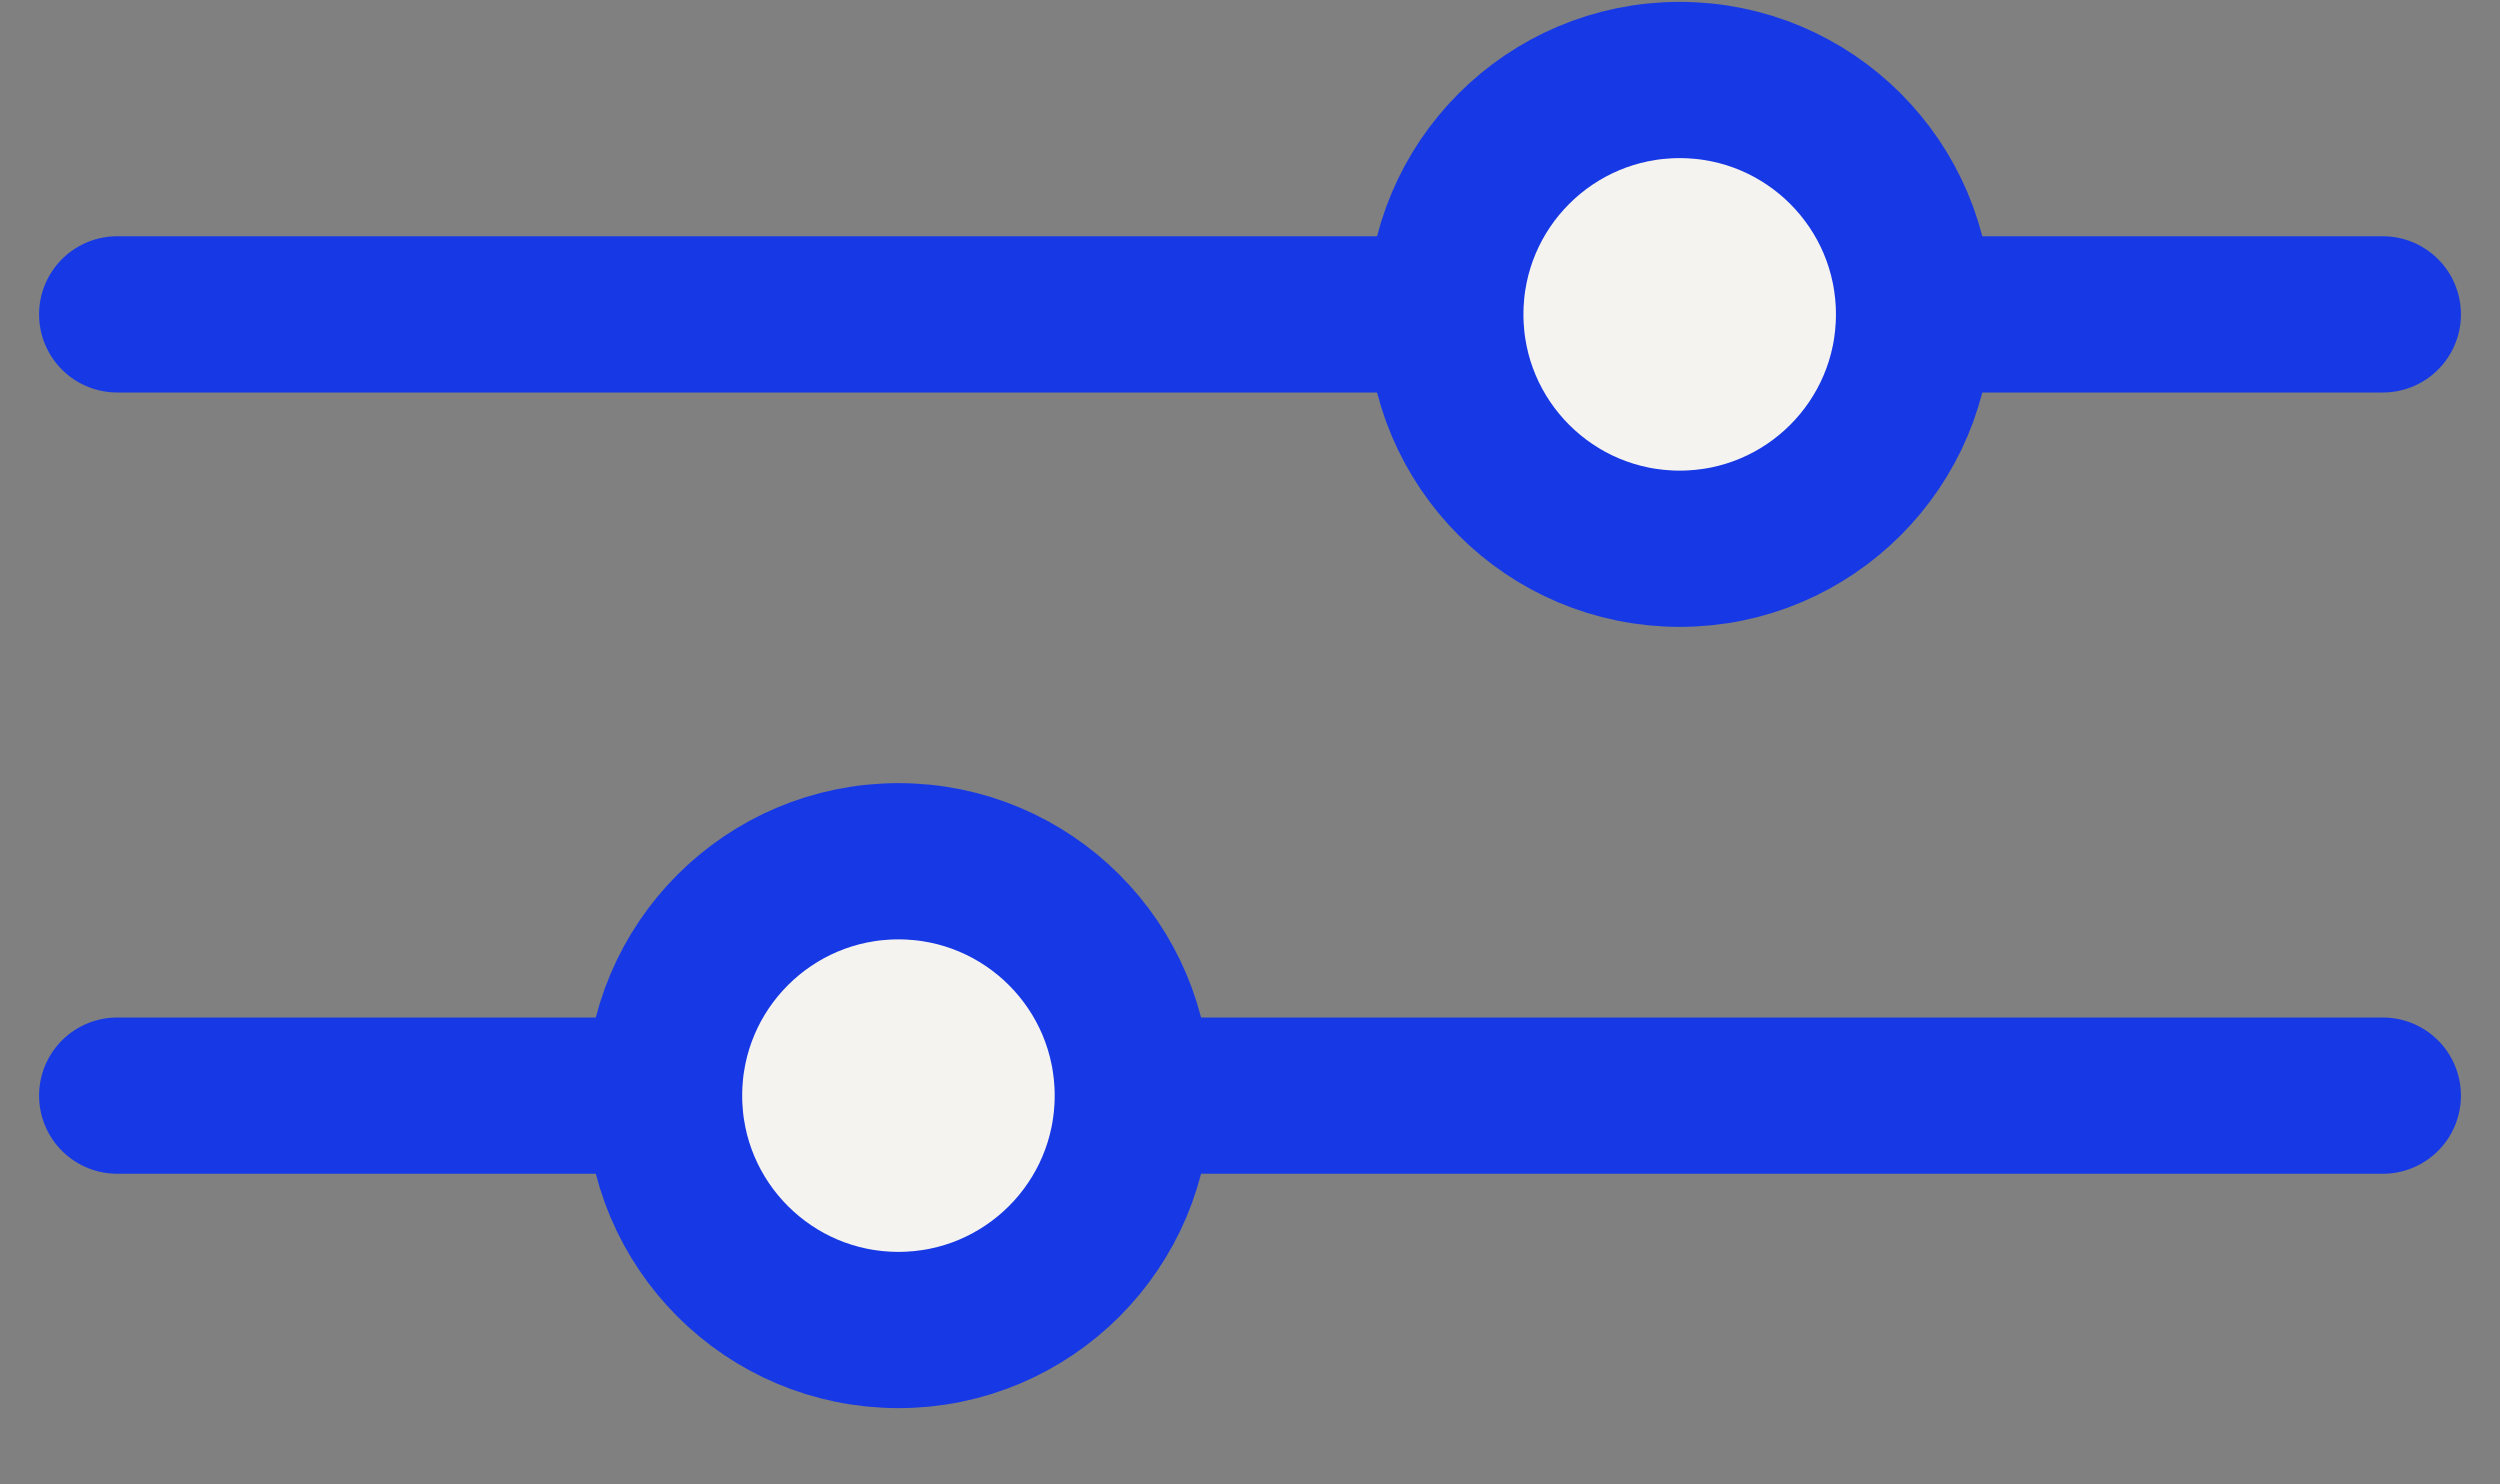
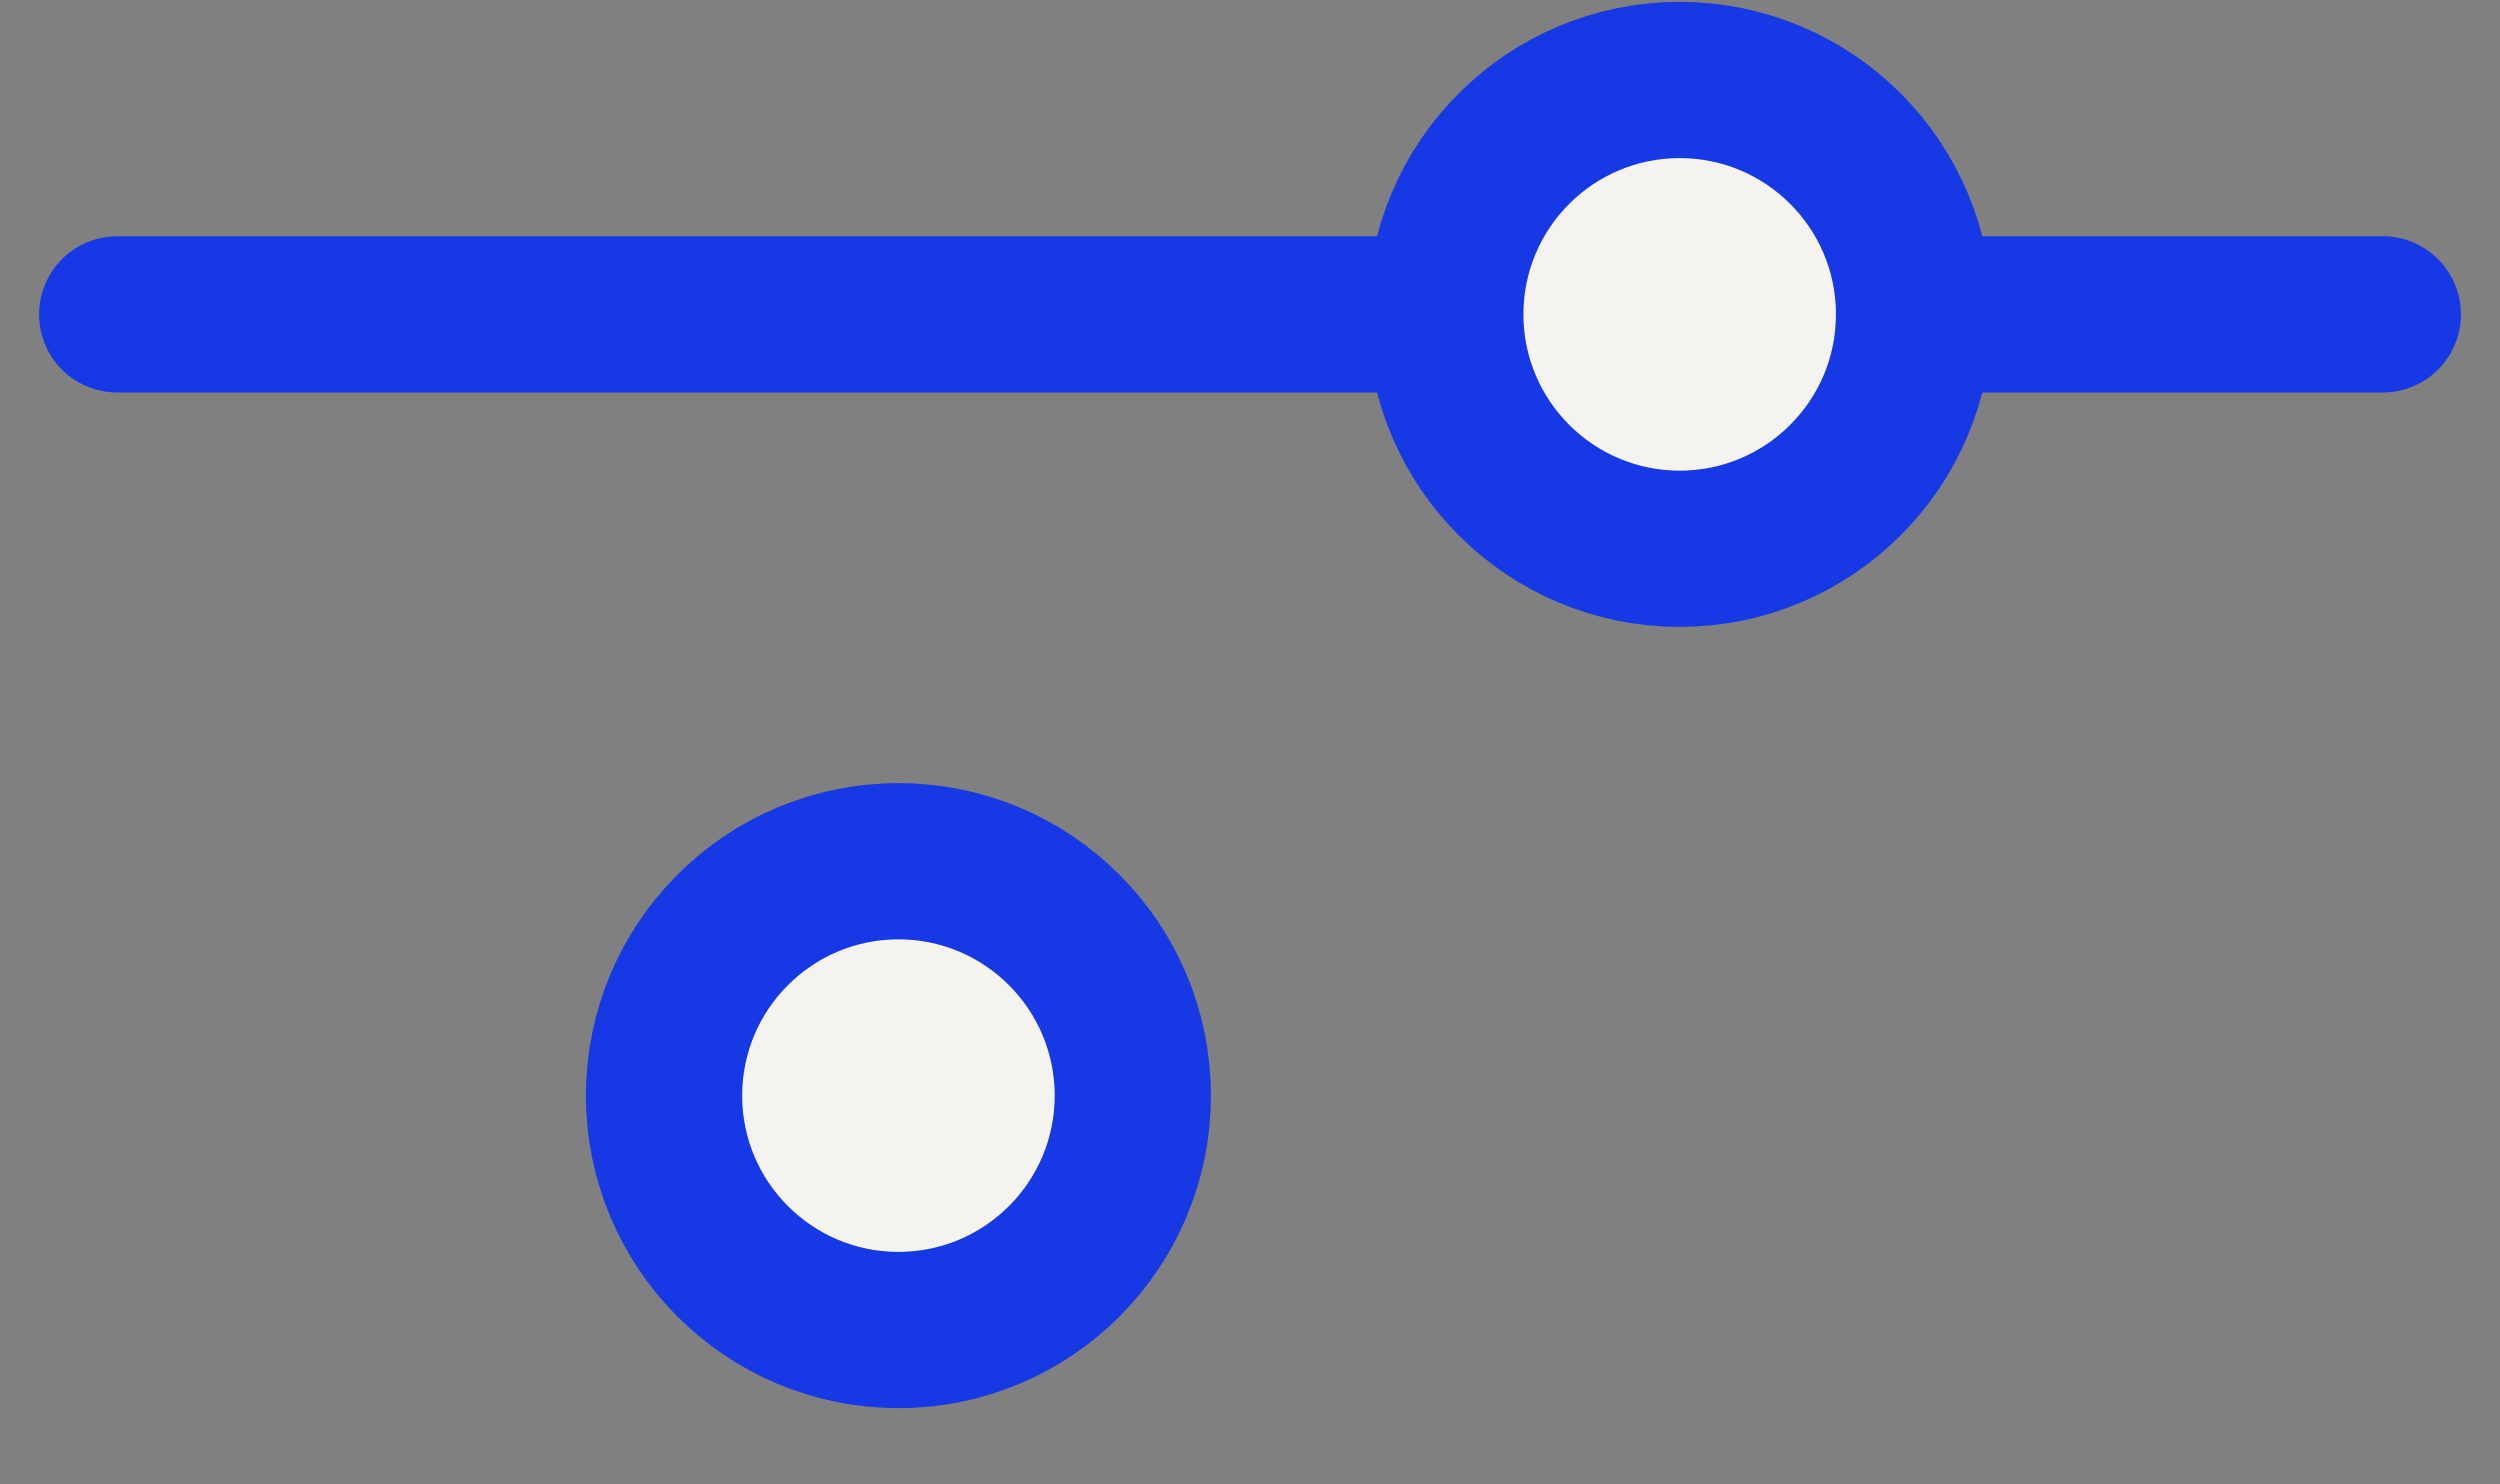
<svg xmlns="http://www.w3.org/2000/svg" width="32" height="19" viewBox="0 0 32 19" fill="none">
  <rect x="0" y="0" width="32" height="19" fill="#808080" stroke="none" />
  <line x1="1.5" y1="4.024" x2="30.5" y2="4.024" stroke="#1739E5" stroke-width="2" stroke-linecap="round" />
  <circle cx="21.5" cy="4.024" r="3" fill="#F5F3EF" stroke="#1739E5" stroke-width="2" />
-   <line x1="1.5" y1="14.024" x2="30.5" y2="14.024" stroke="#1739E5" stroke-width="2" stroke-linecap="round" />
  <circle cx="11.5" cy="14.024" r="3" fill="#F5F3EF" stroke="#1739E5" stroke-width="2" />
</svg>